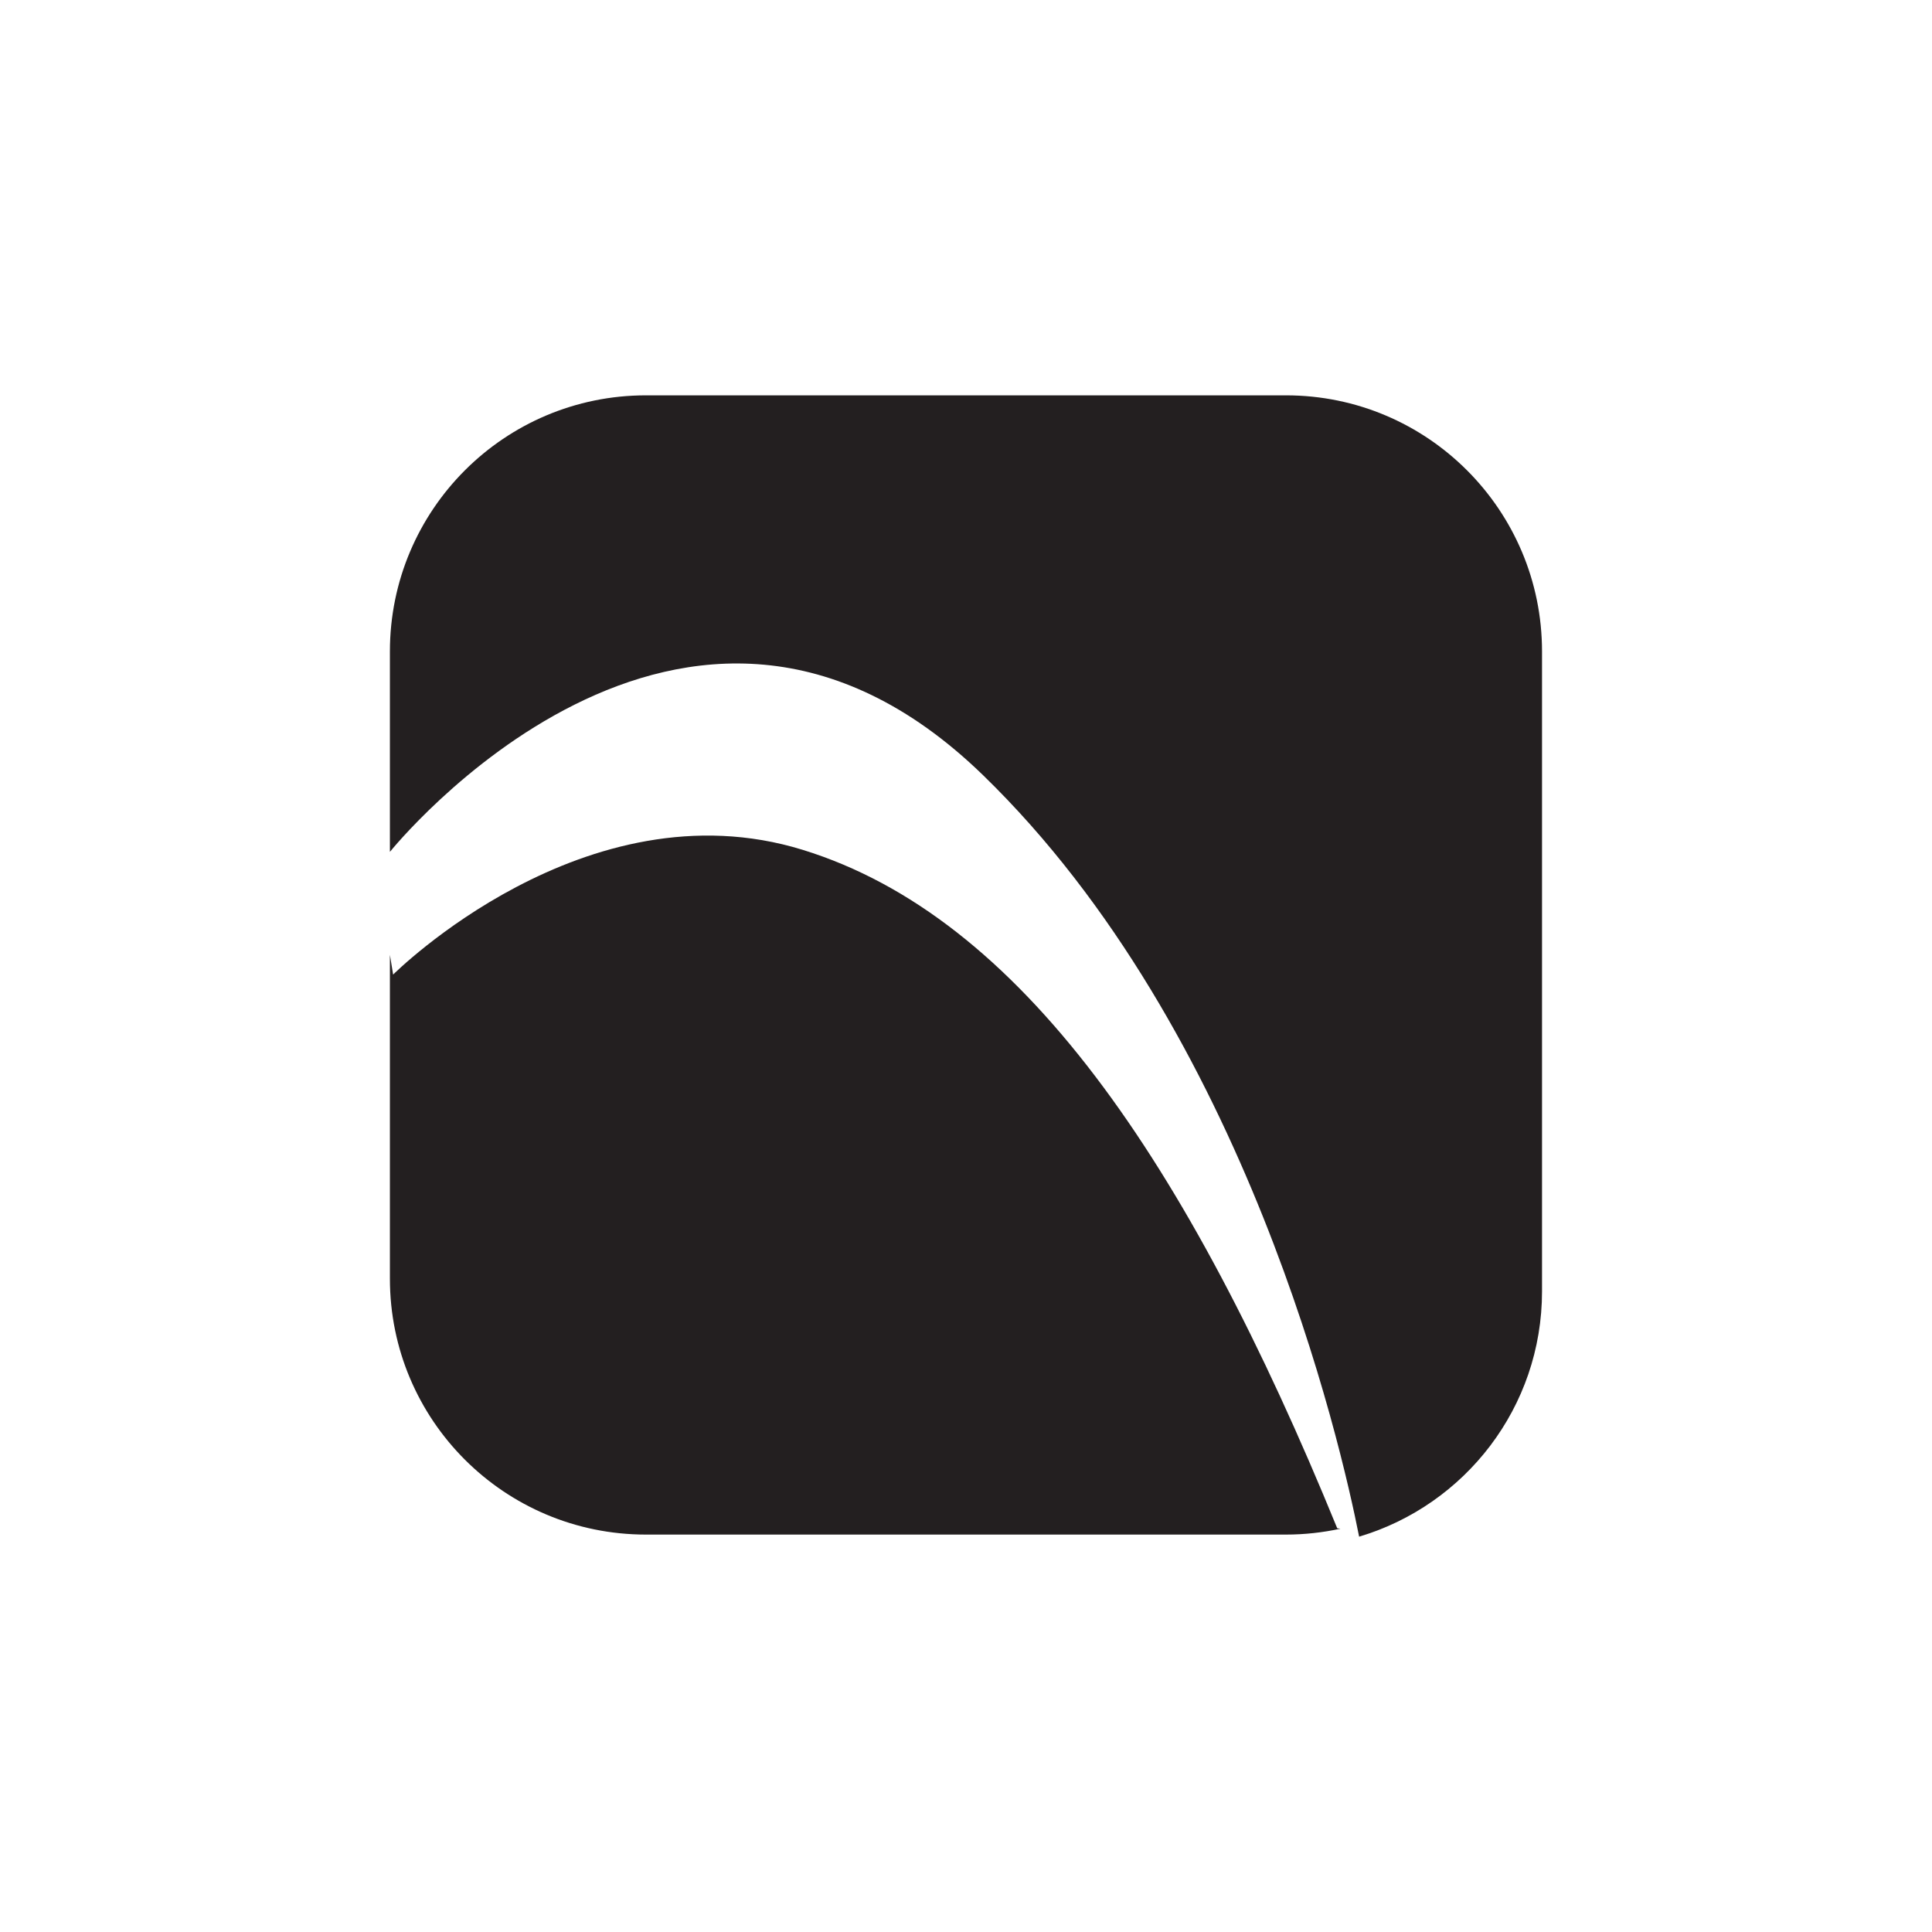
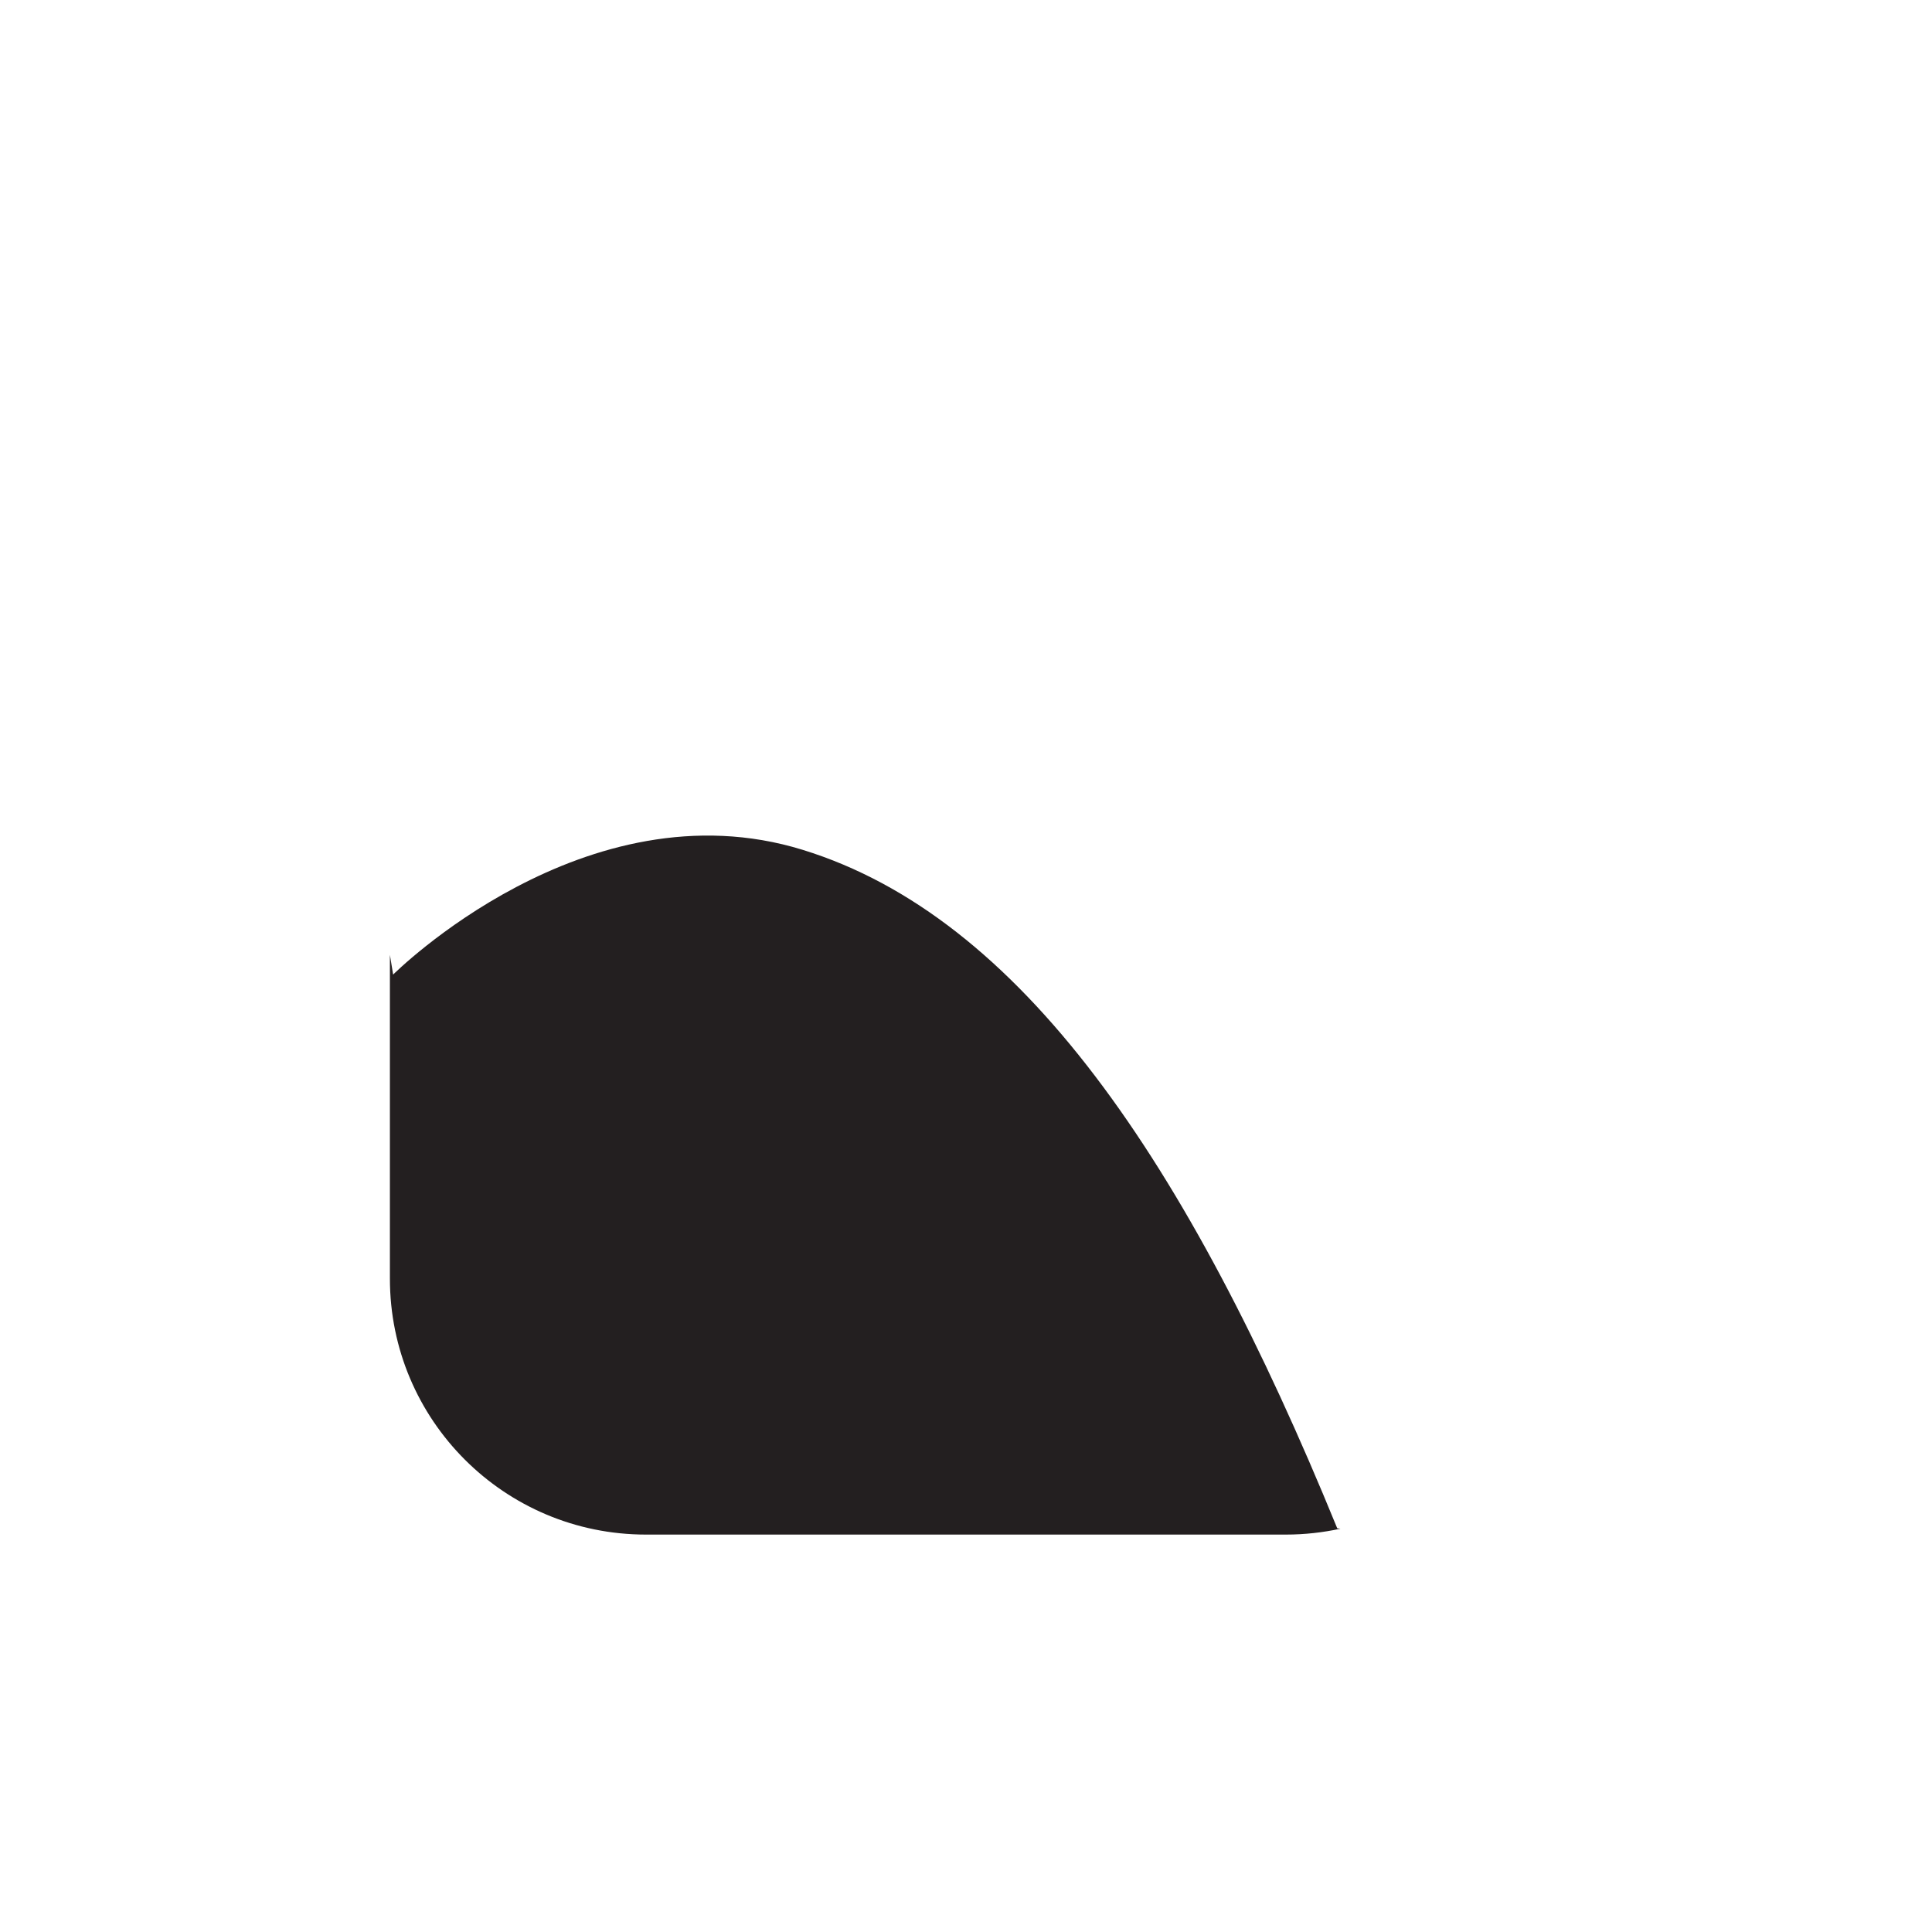
<svg xmlns="http://www.w3.org/2000/svg" version="1.1" id="Layer_1" x="0px" y="0px" width="27px" height="27px" viewBox="0 0 27 27" enable-background="new 0 0 27 27" xml:space="preserve">
  <g id="ctverec">
    <path fill-rule="evenodd" clip-rule="evenodd" fill="#231F20" d="M5.494,13.62c0,0,2.683-2.683,5.725-1.743   c3.041,0.939,5.367,4.336,7.469,9.481l0.045,0.006c-0.246,0.053-0.5,0.082-0.761,0.082H9.027c-1.977,0-3.578-1.6-3.578-3.576   v-4.526L5.494,13.62L5.494,13.62z" />
-     <path fill-rule="evenodd" clip-rule="evenodd" fill="#231F20" d="M18.994,21.475c-0.256-1.299-1.57-7.063-5.256-10.642   c-4.175-4.055-8.289,1.072-8.289,1.072V9.104c0-1.977,1.601-3.579,3.578-3.579h8.945c1.977,0,3.578,1.603,3.578,3.579v8.943   C21.55,19.668,20.473,21.035,18.994,21.475L18.994,21.475z" />
  </g>
</svg>